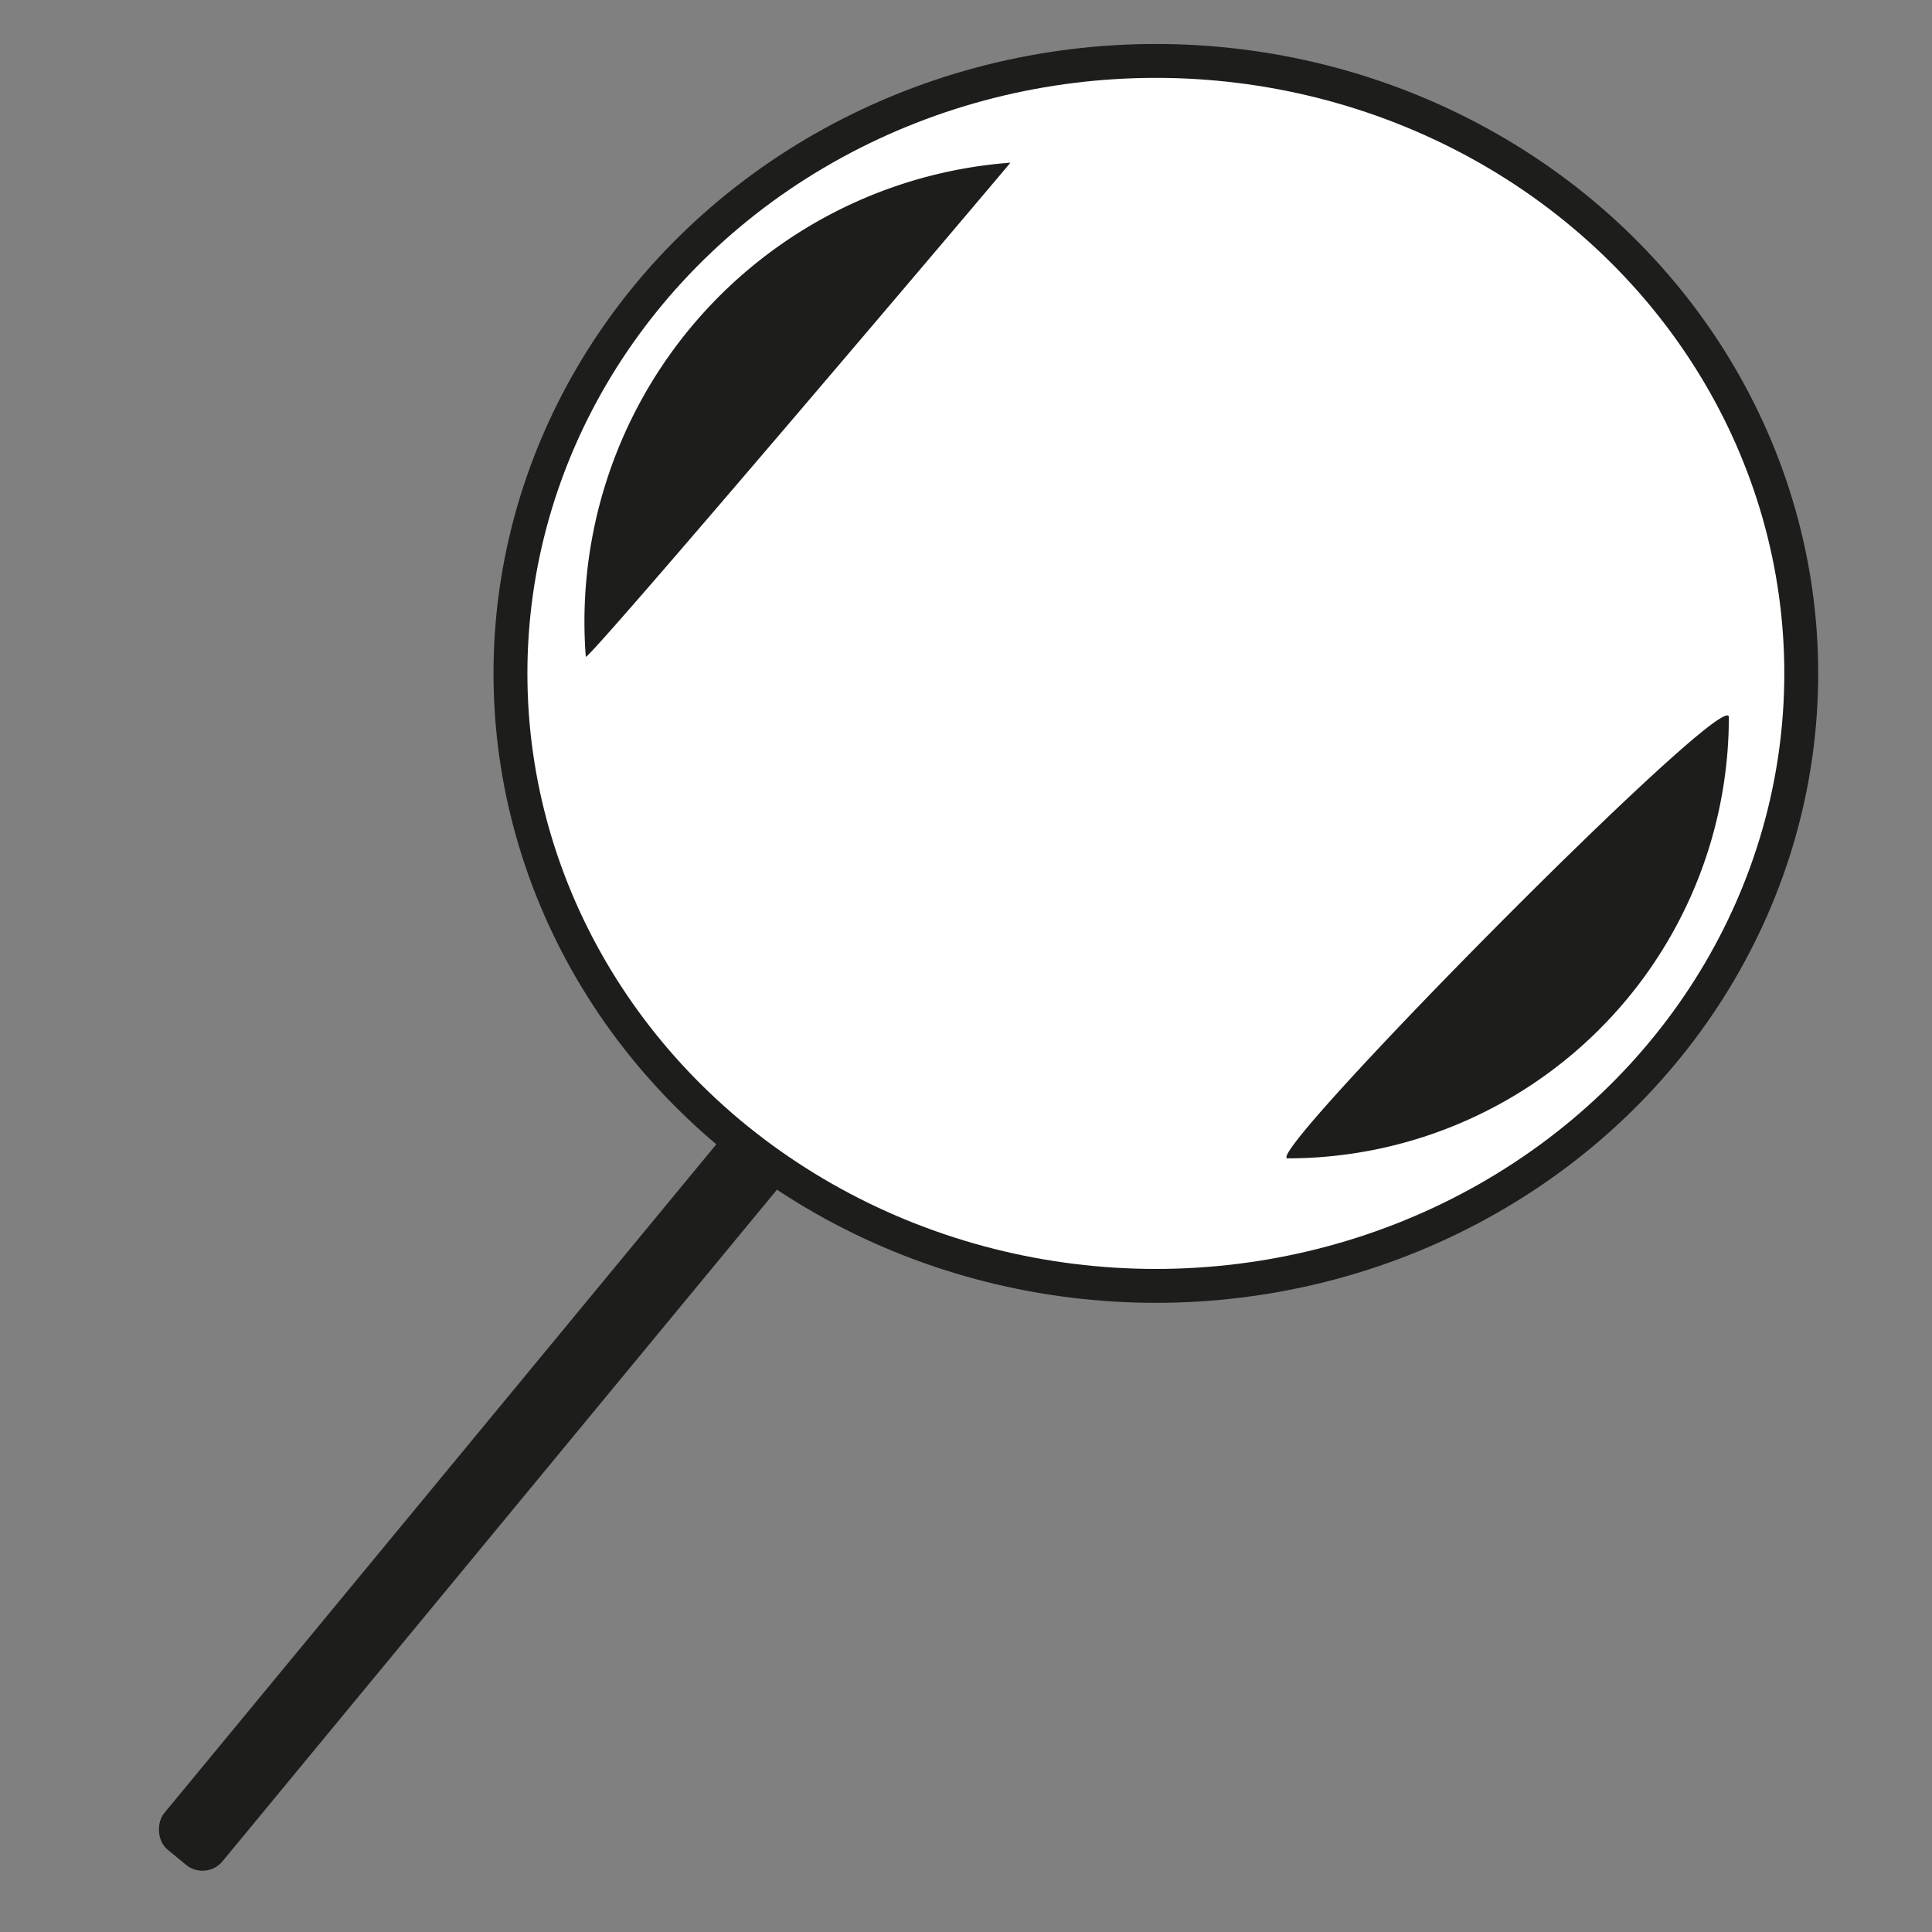
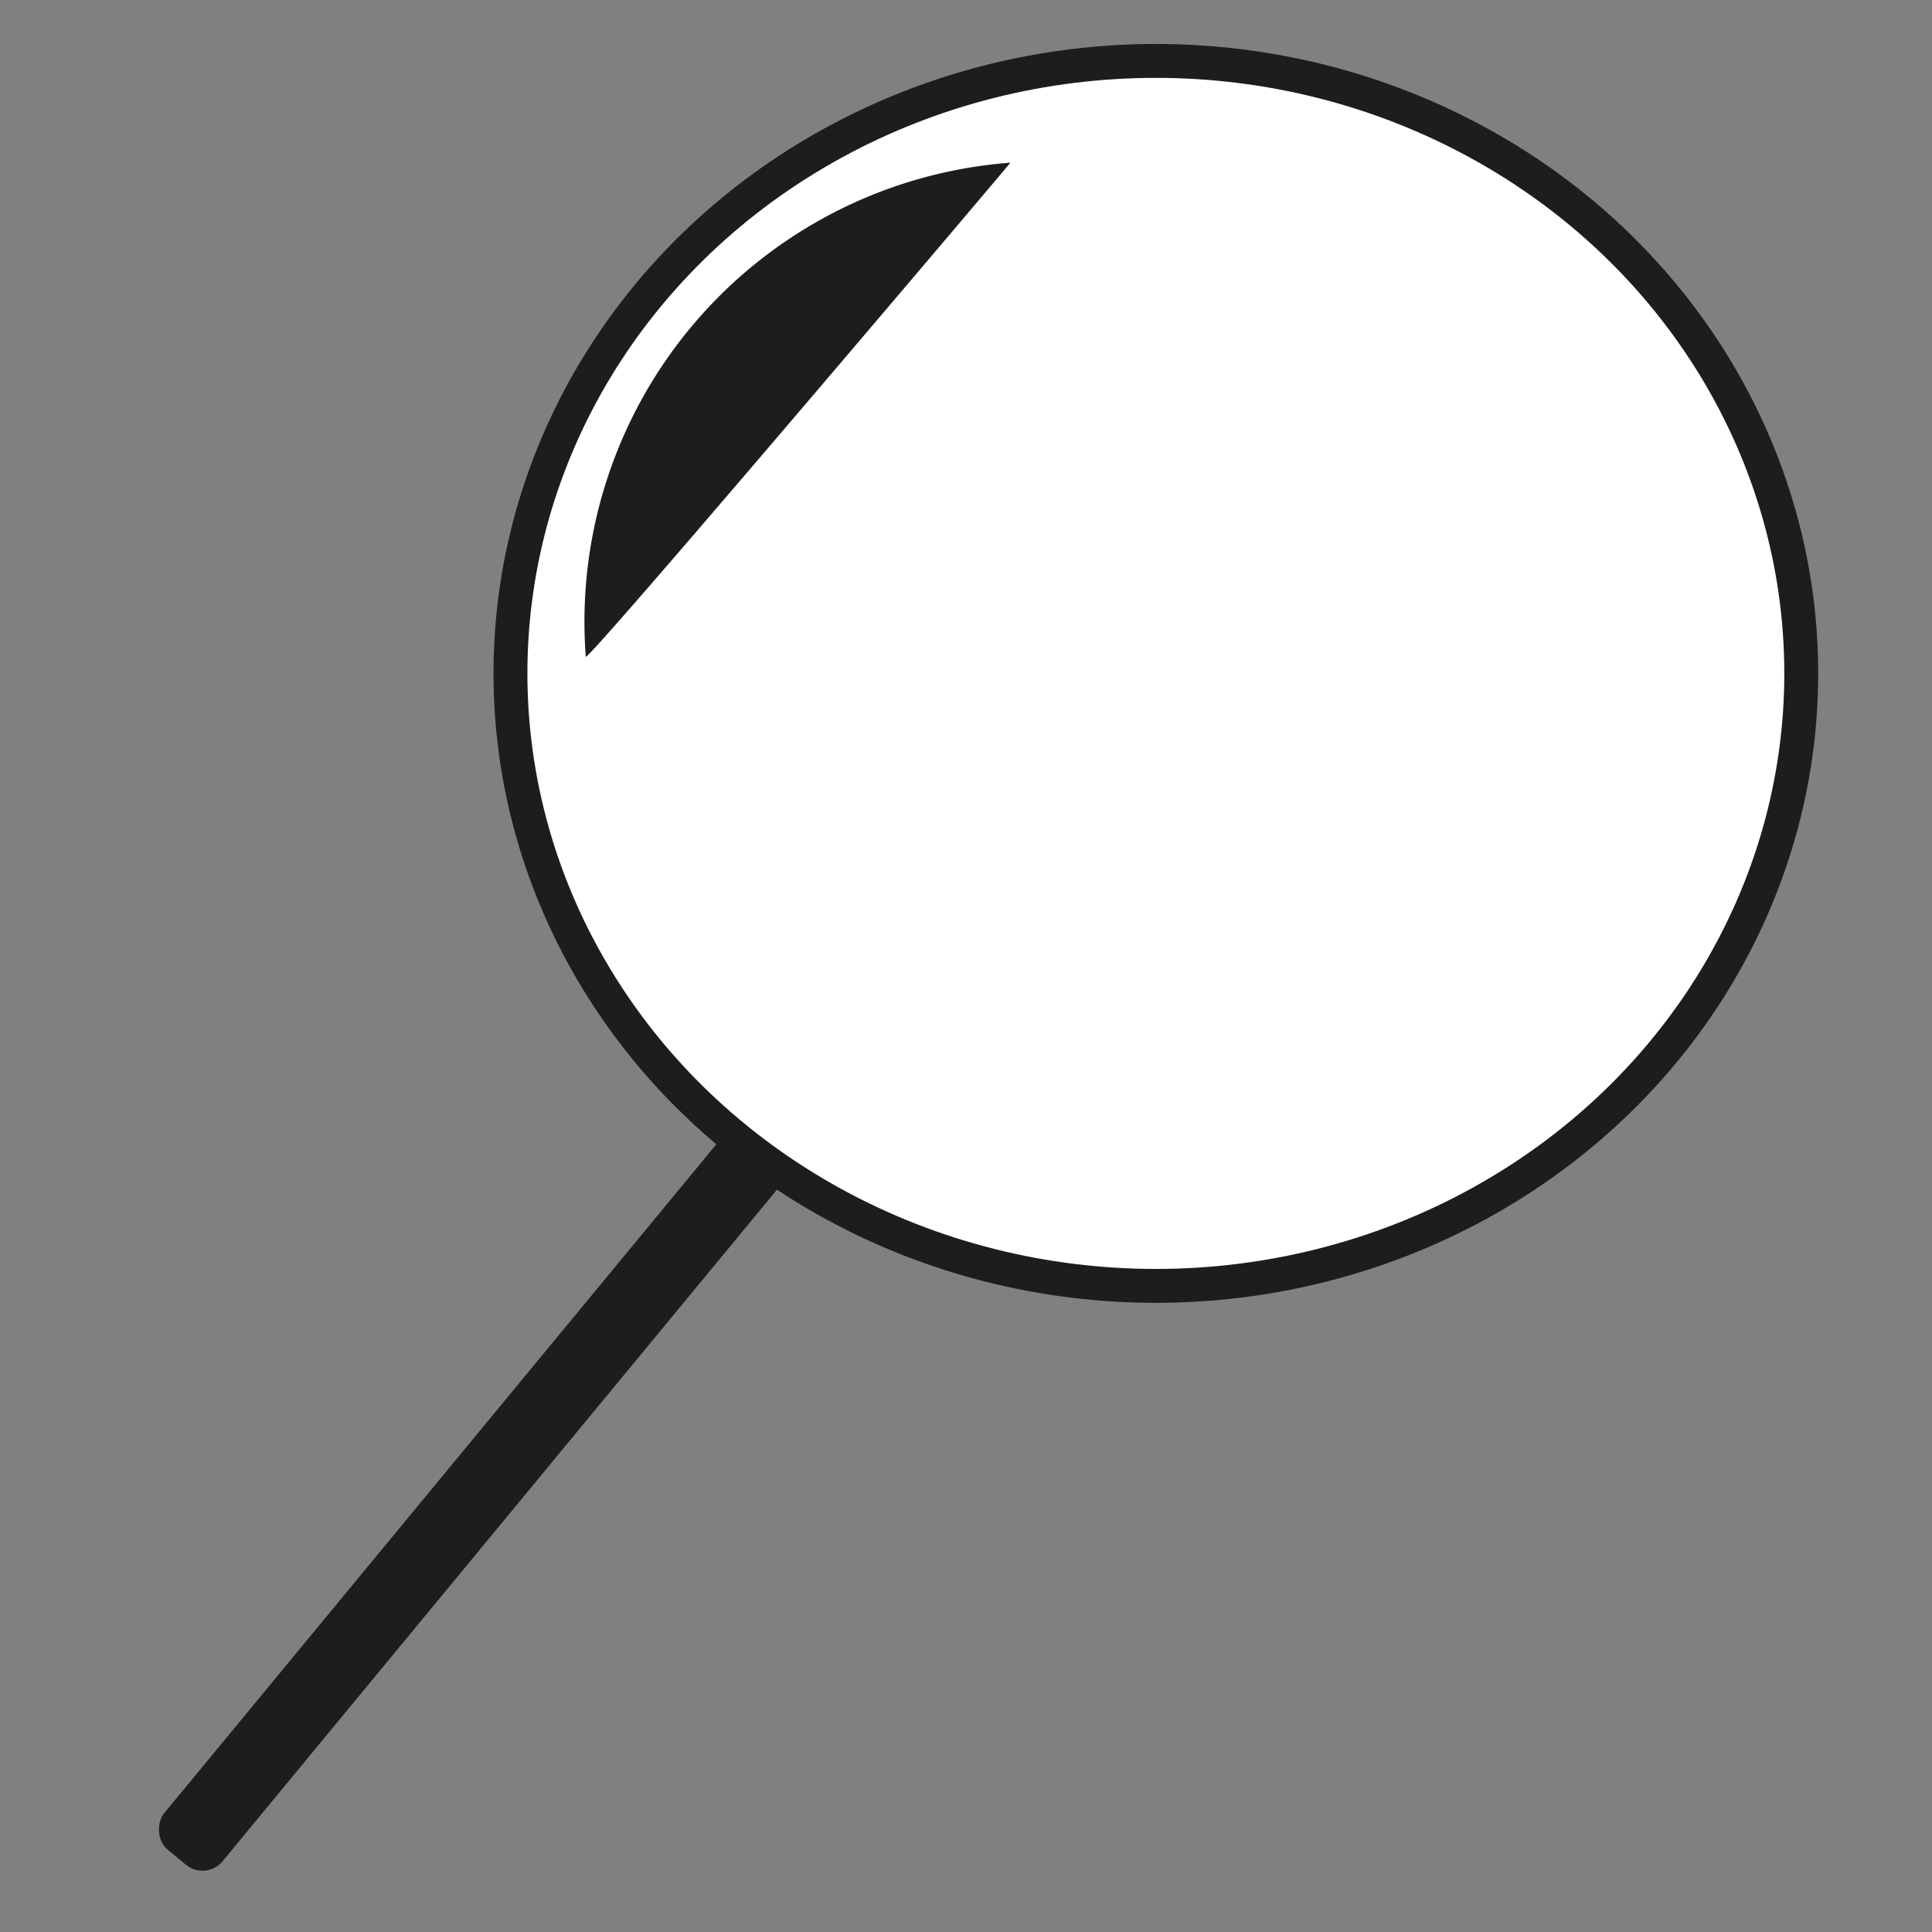
<svg xmlns="http://www.w3.org/2000/svg" id="Layer_1" data-name="Layer 1" viewBox="0 0 456 456">
  <rect x="0" y="0" width="456" height="456" fill="#808080" stroke="none" />
  <defs>
    <style>.cls-1,.cls-3{fill:#1d1d1b;}.cls-1,.cls-2{stroke:#1d1d1b;stroke-miterlimit:10;}.cls-1{stroke-width:0.25px;}.cls-2{fill:#fff;stroke-width:8px;}</style>
  </defs>
  <rect class="cls-1" x="116.14" y="207" width="17.6" height="261.14" rx="6" transform="translate(243.49 -2.3) rotate(39.54)" />
  <ellipse class="cls-2" cx="272.81" cy="158.94" rx="152.33" ry="144.56" />
-   <path class="cls-3" d="M408.05,169.26A104.15,104.15,0,0,1,303.9,273.4C297.39,273.4,408.05,161.35,408.05,169.26Z" />
  <path class="cls-3" d="M138.26,155A108.63,108.63,0,0,1,238.48,38.4C238.59,38.39,138.39,156.7,138.26,155Z" />
</svg>